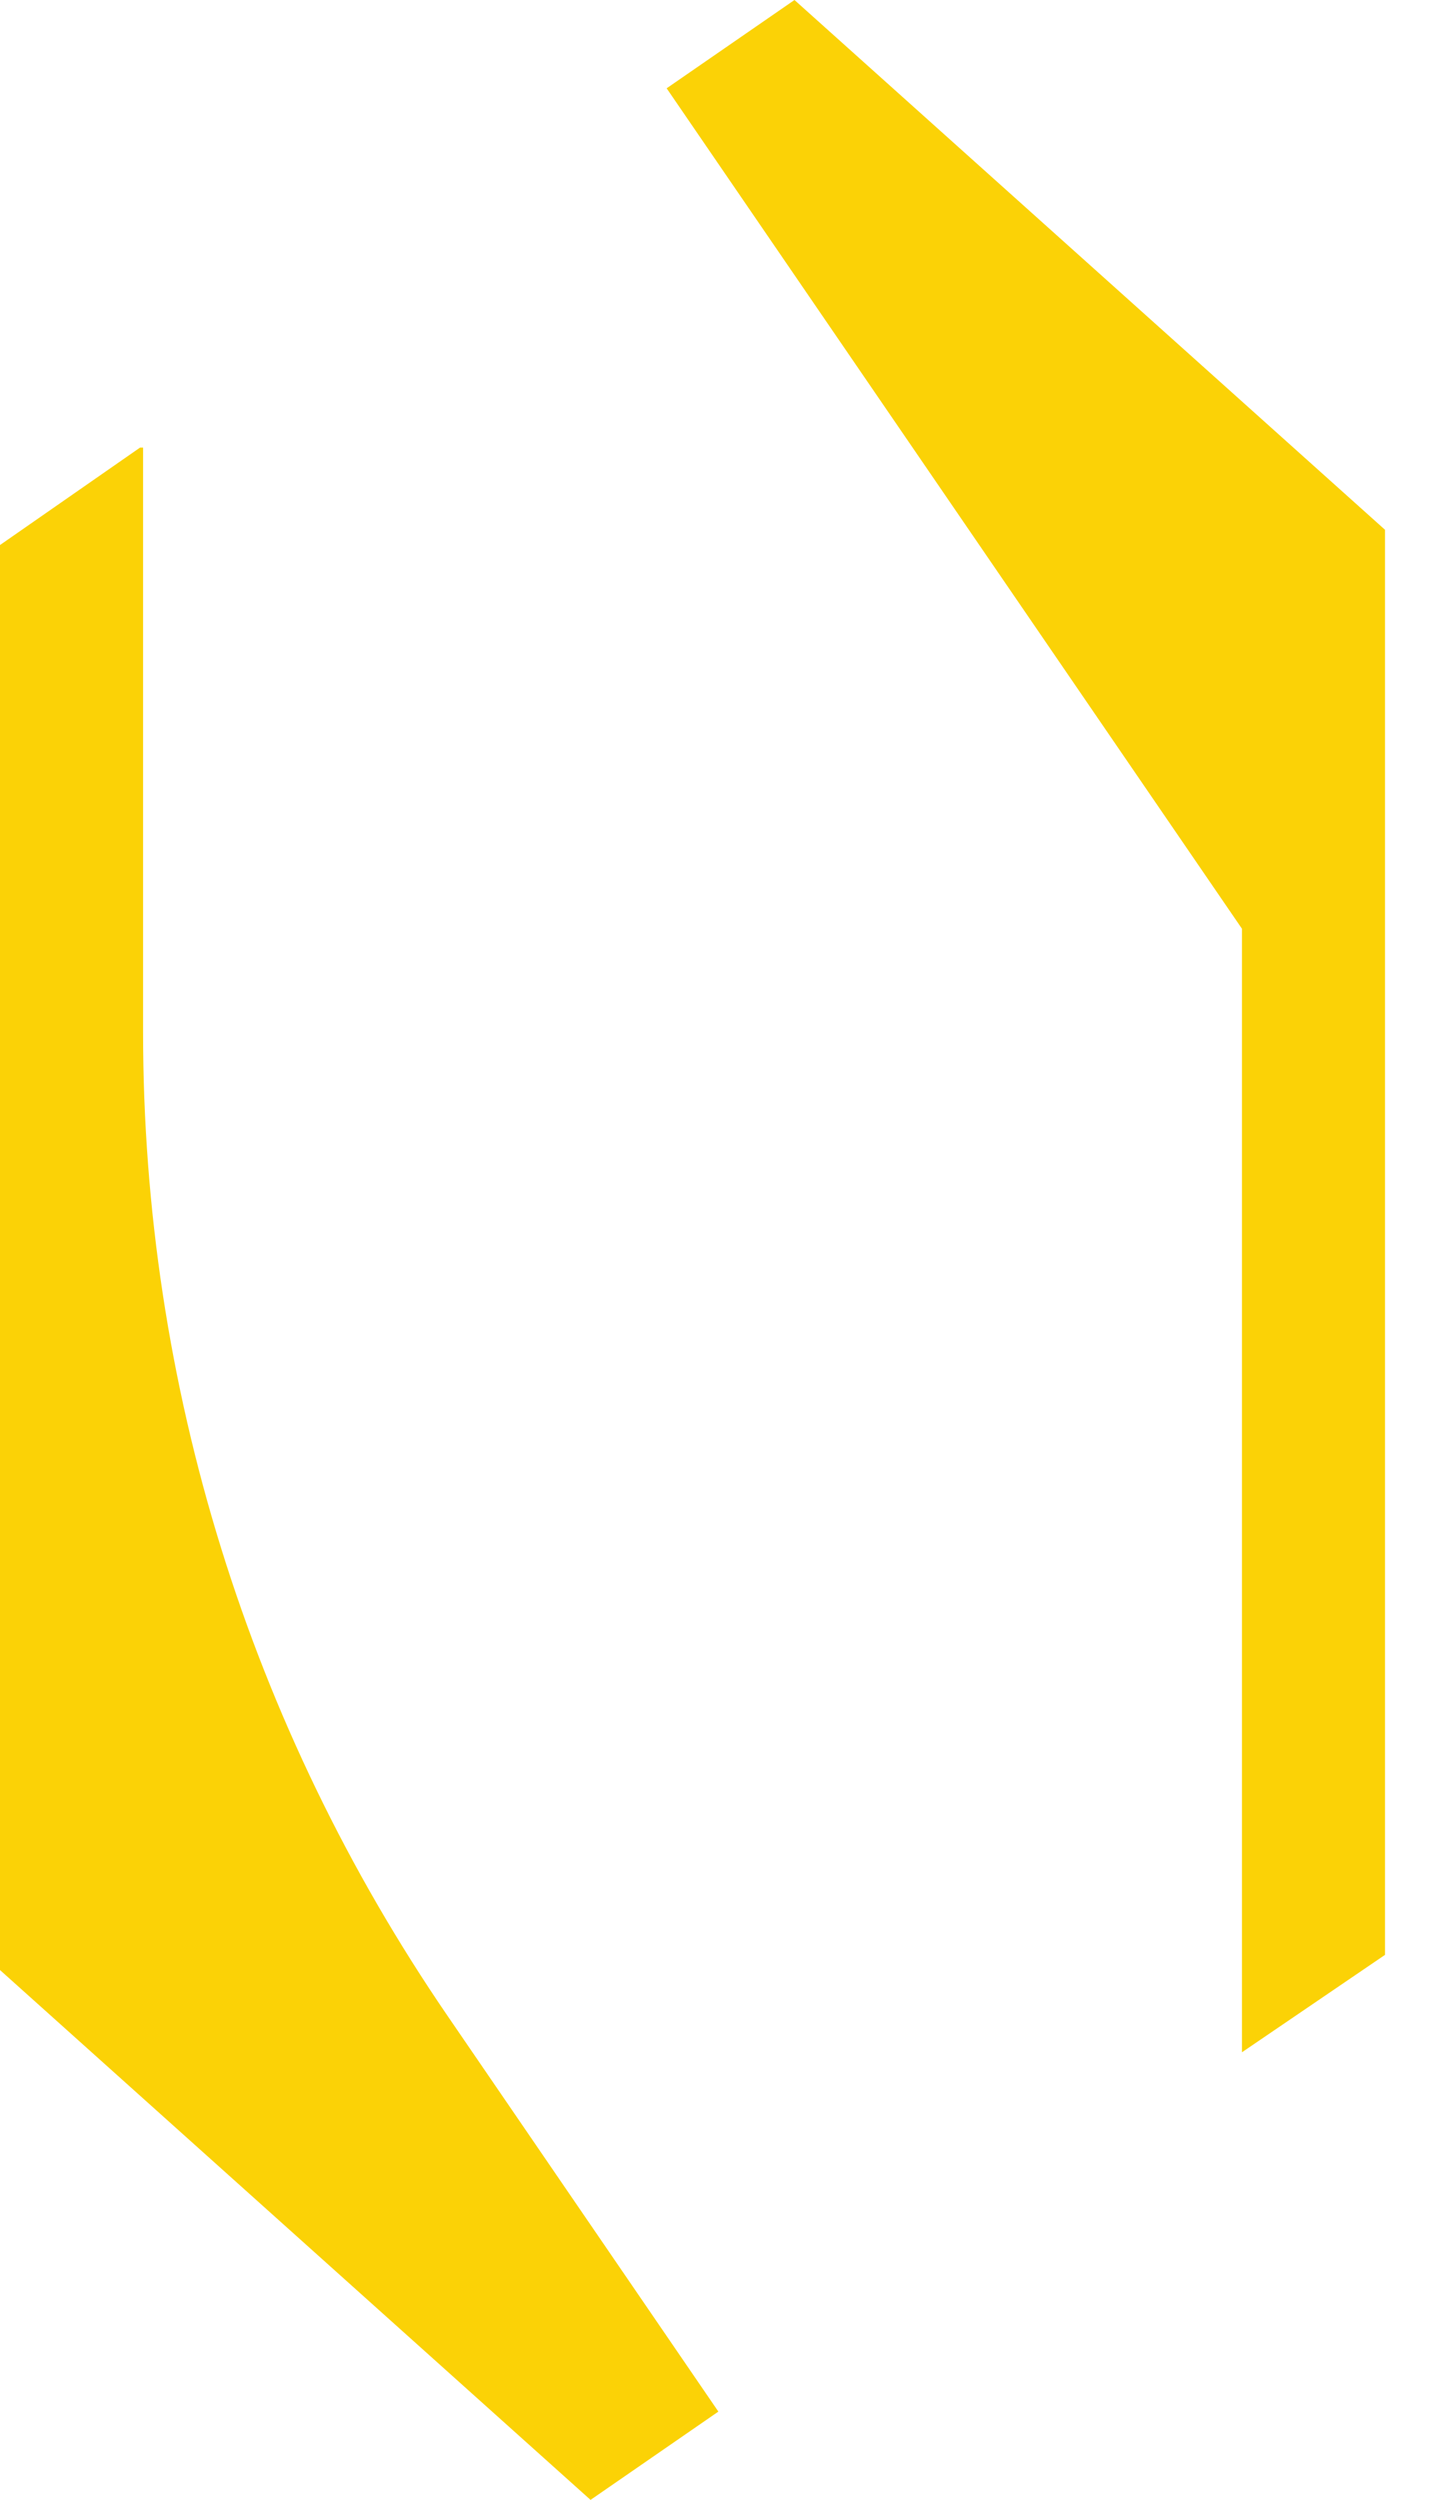
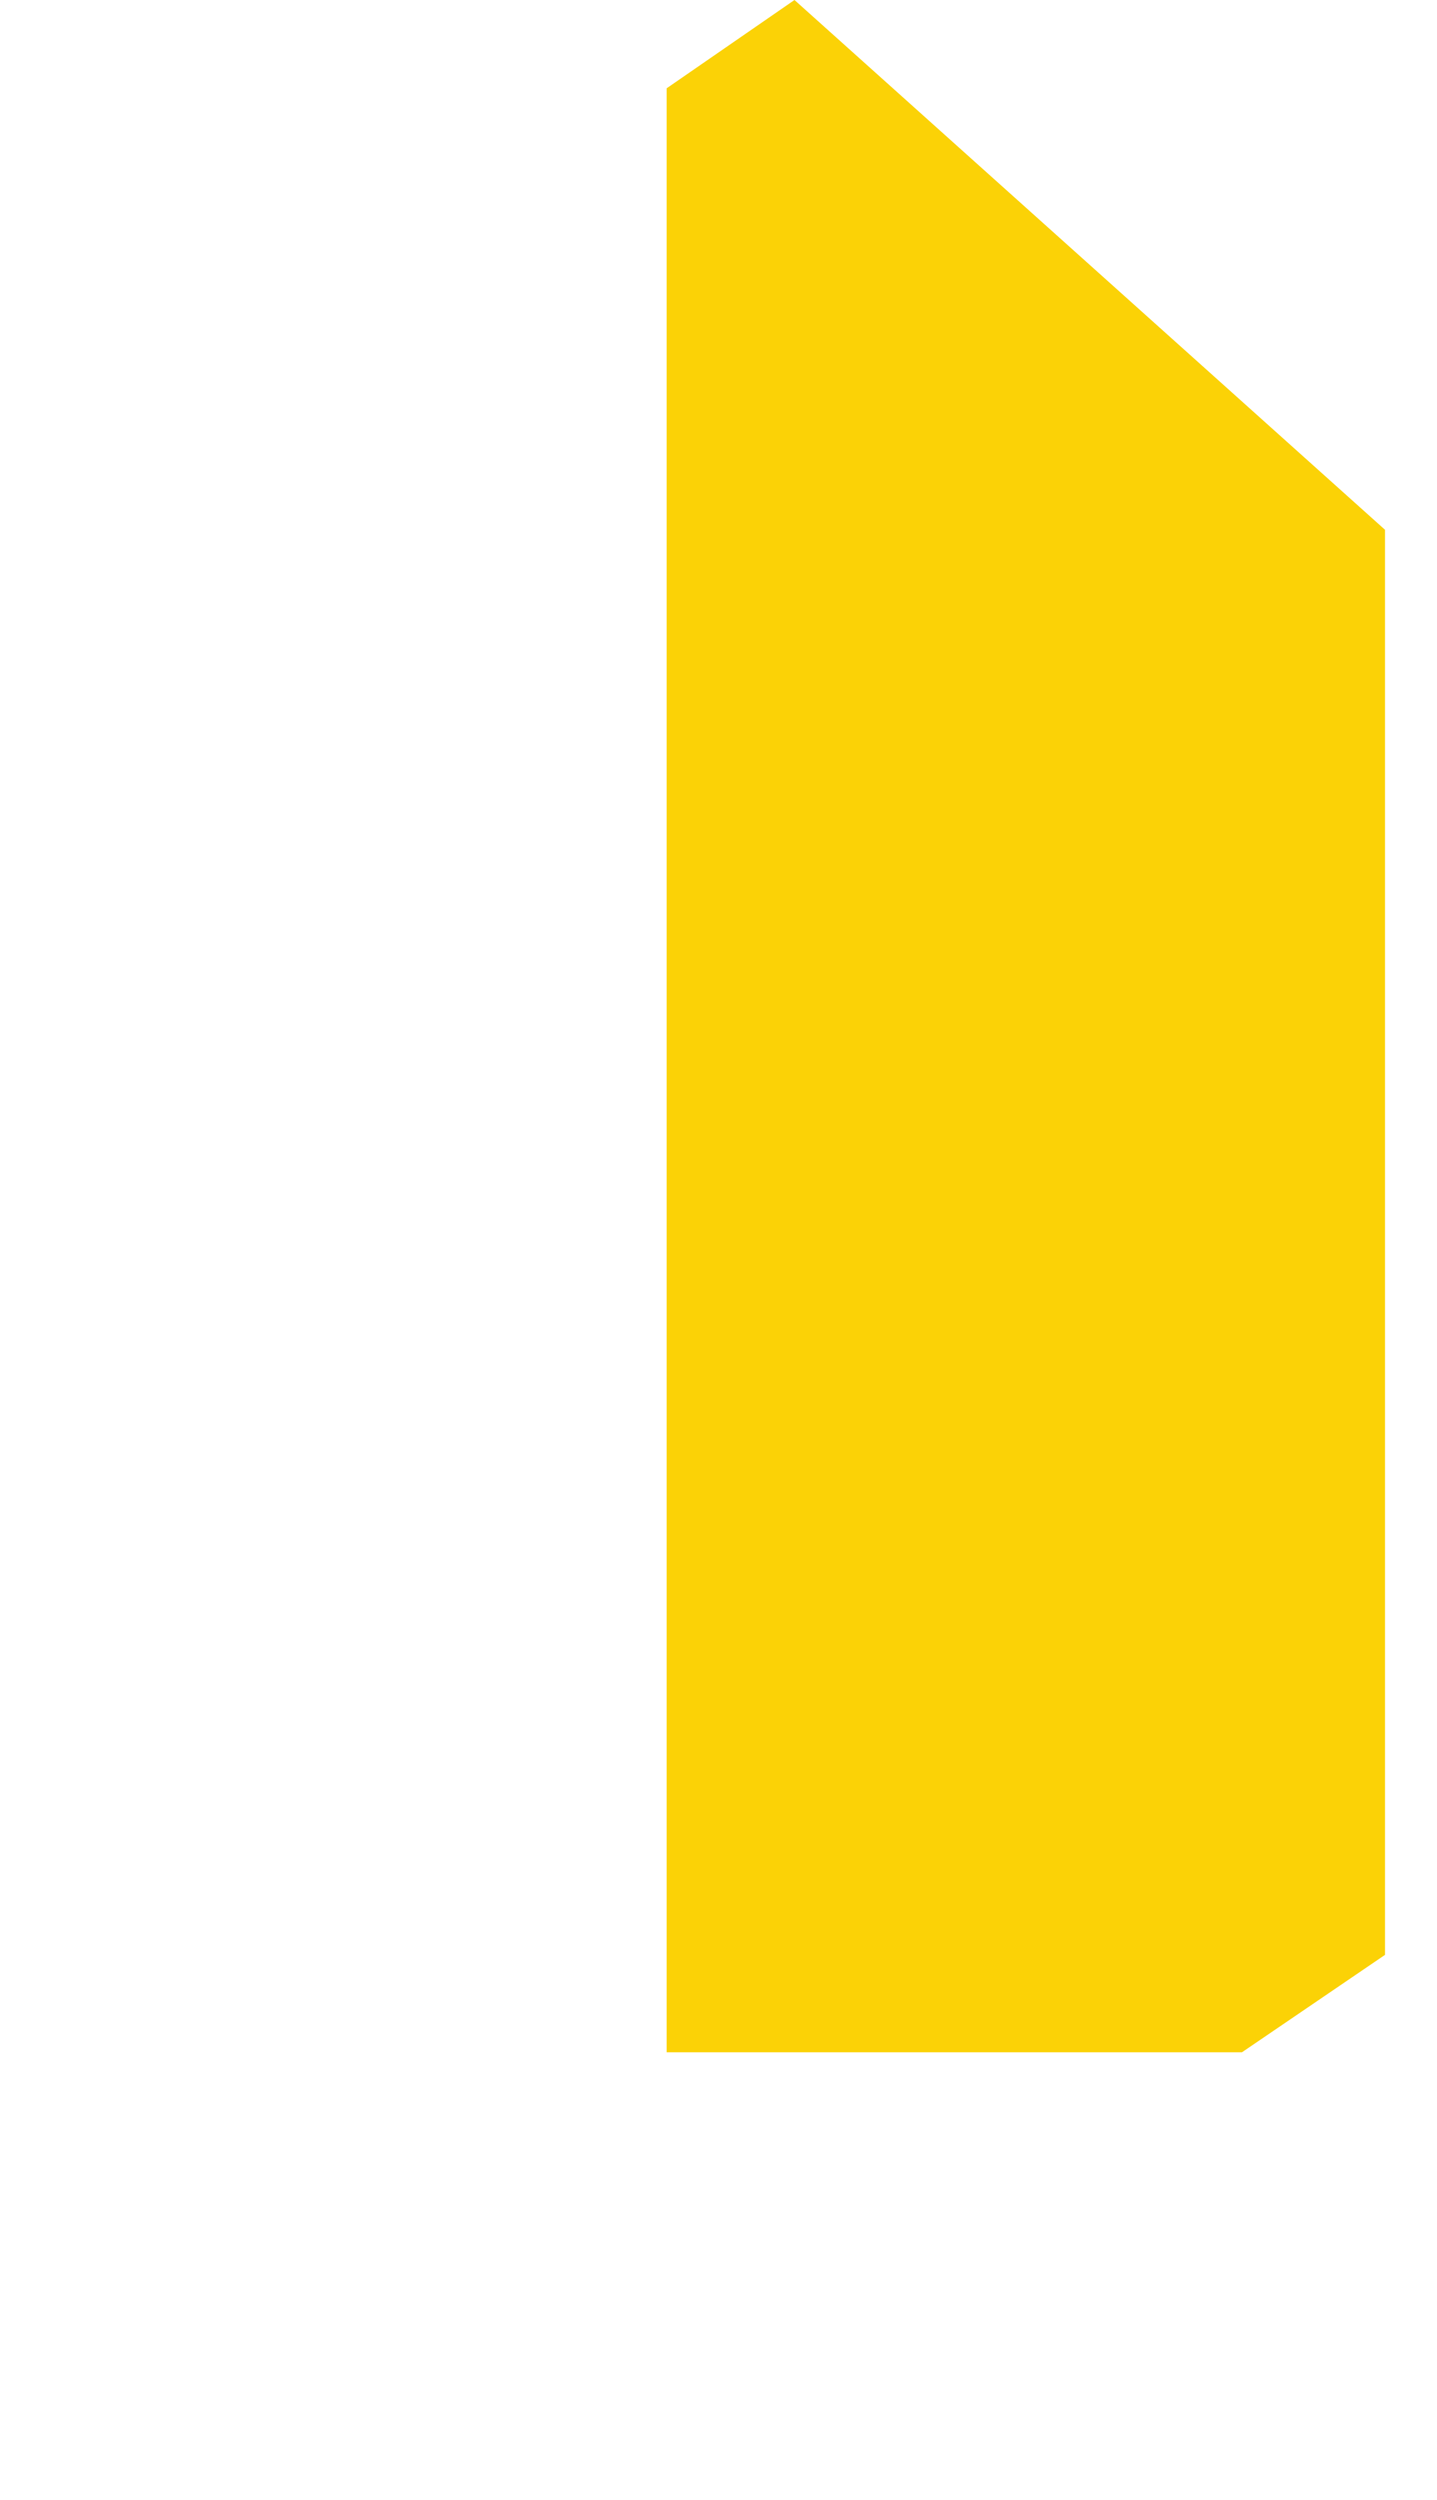
<svg xmlns="http://www.w3.org/2000/svg" width="23" height="40" viewBox="0 0 23 40" fill="none">
-   <path d="M2.241 7.162L0 8.721V31.522L9.452 40L11.498 38.587L7.162 32.253C3.995 27.625 2.29 22.168 2.29 16.516V7.162H2.241Z" fill="#FBD206" />
-   <path d="M19.878 32.838L22.168 31.279V8.477L12.716 0L10.67 1.413L19.878 14.86V32.838Z" fill="#FBD206" />
+   <path d="M19.878 32.838L22.168 31.279V8.477L12.716 0L10.67 1.413V32.838Z" fill="#FBD206" />
</svg>